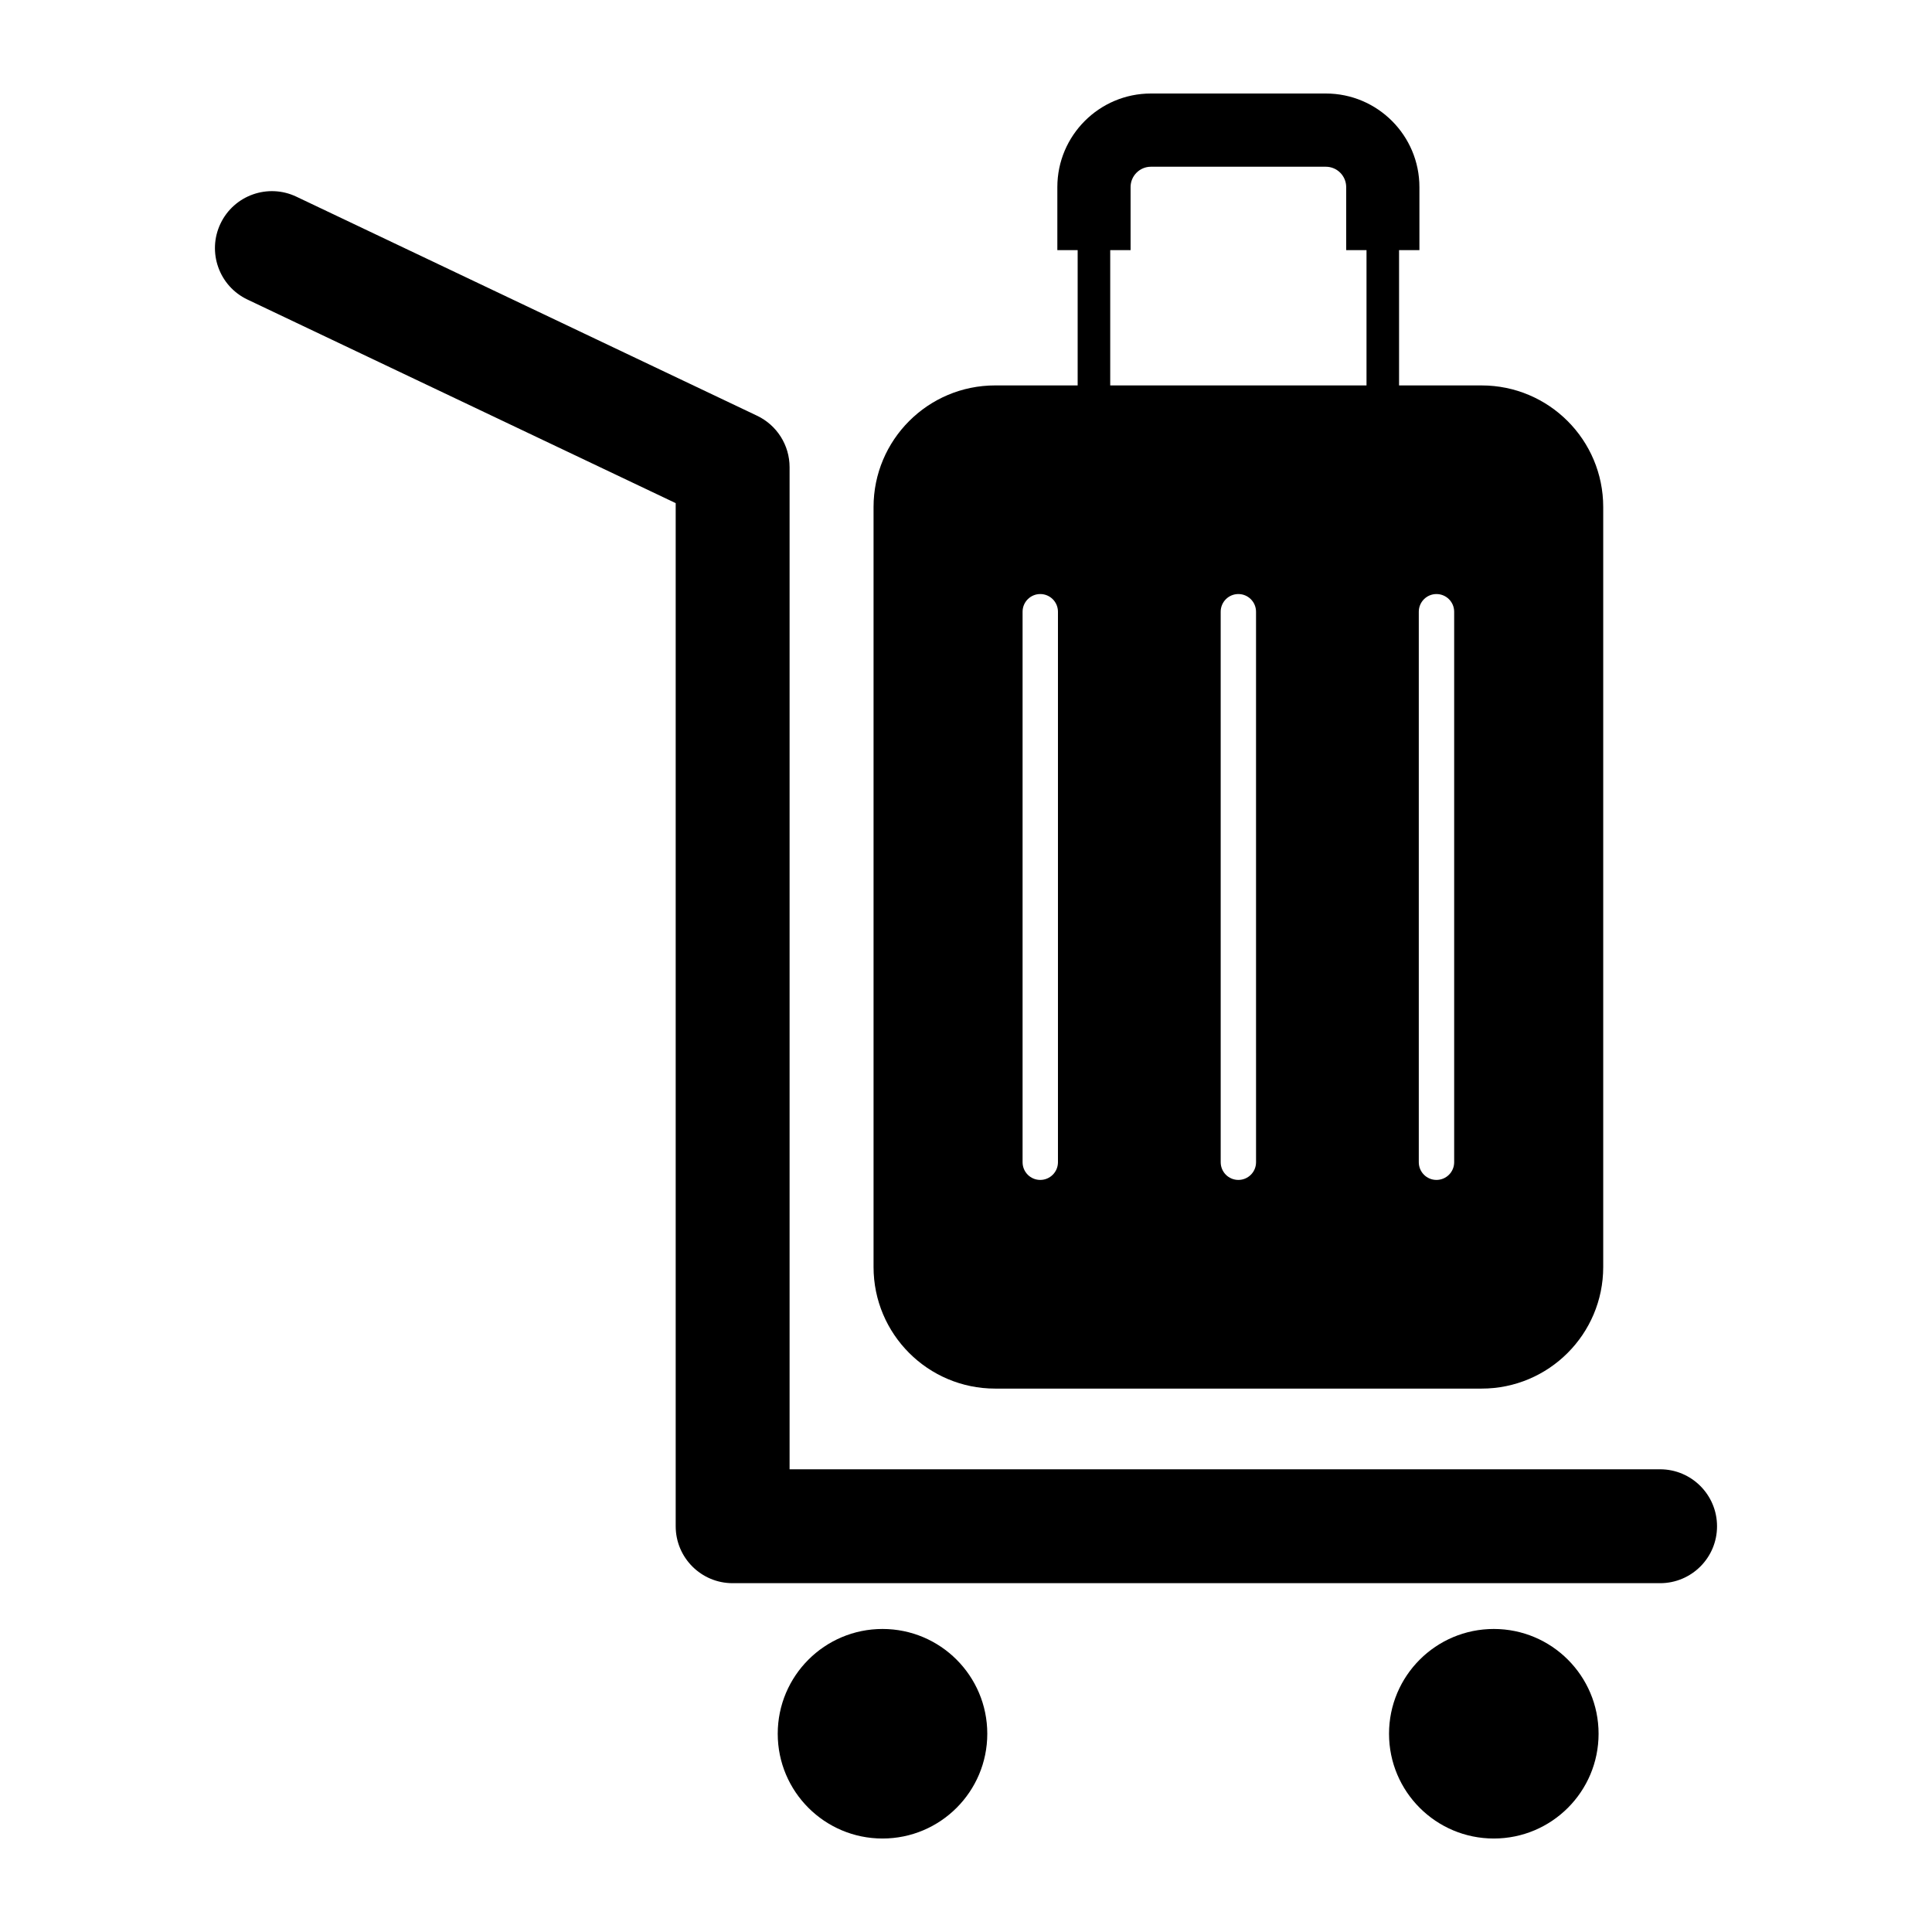
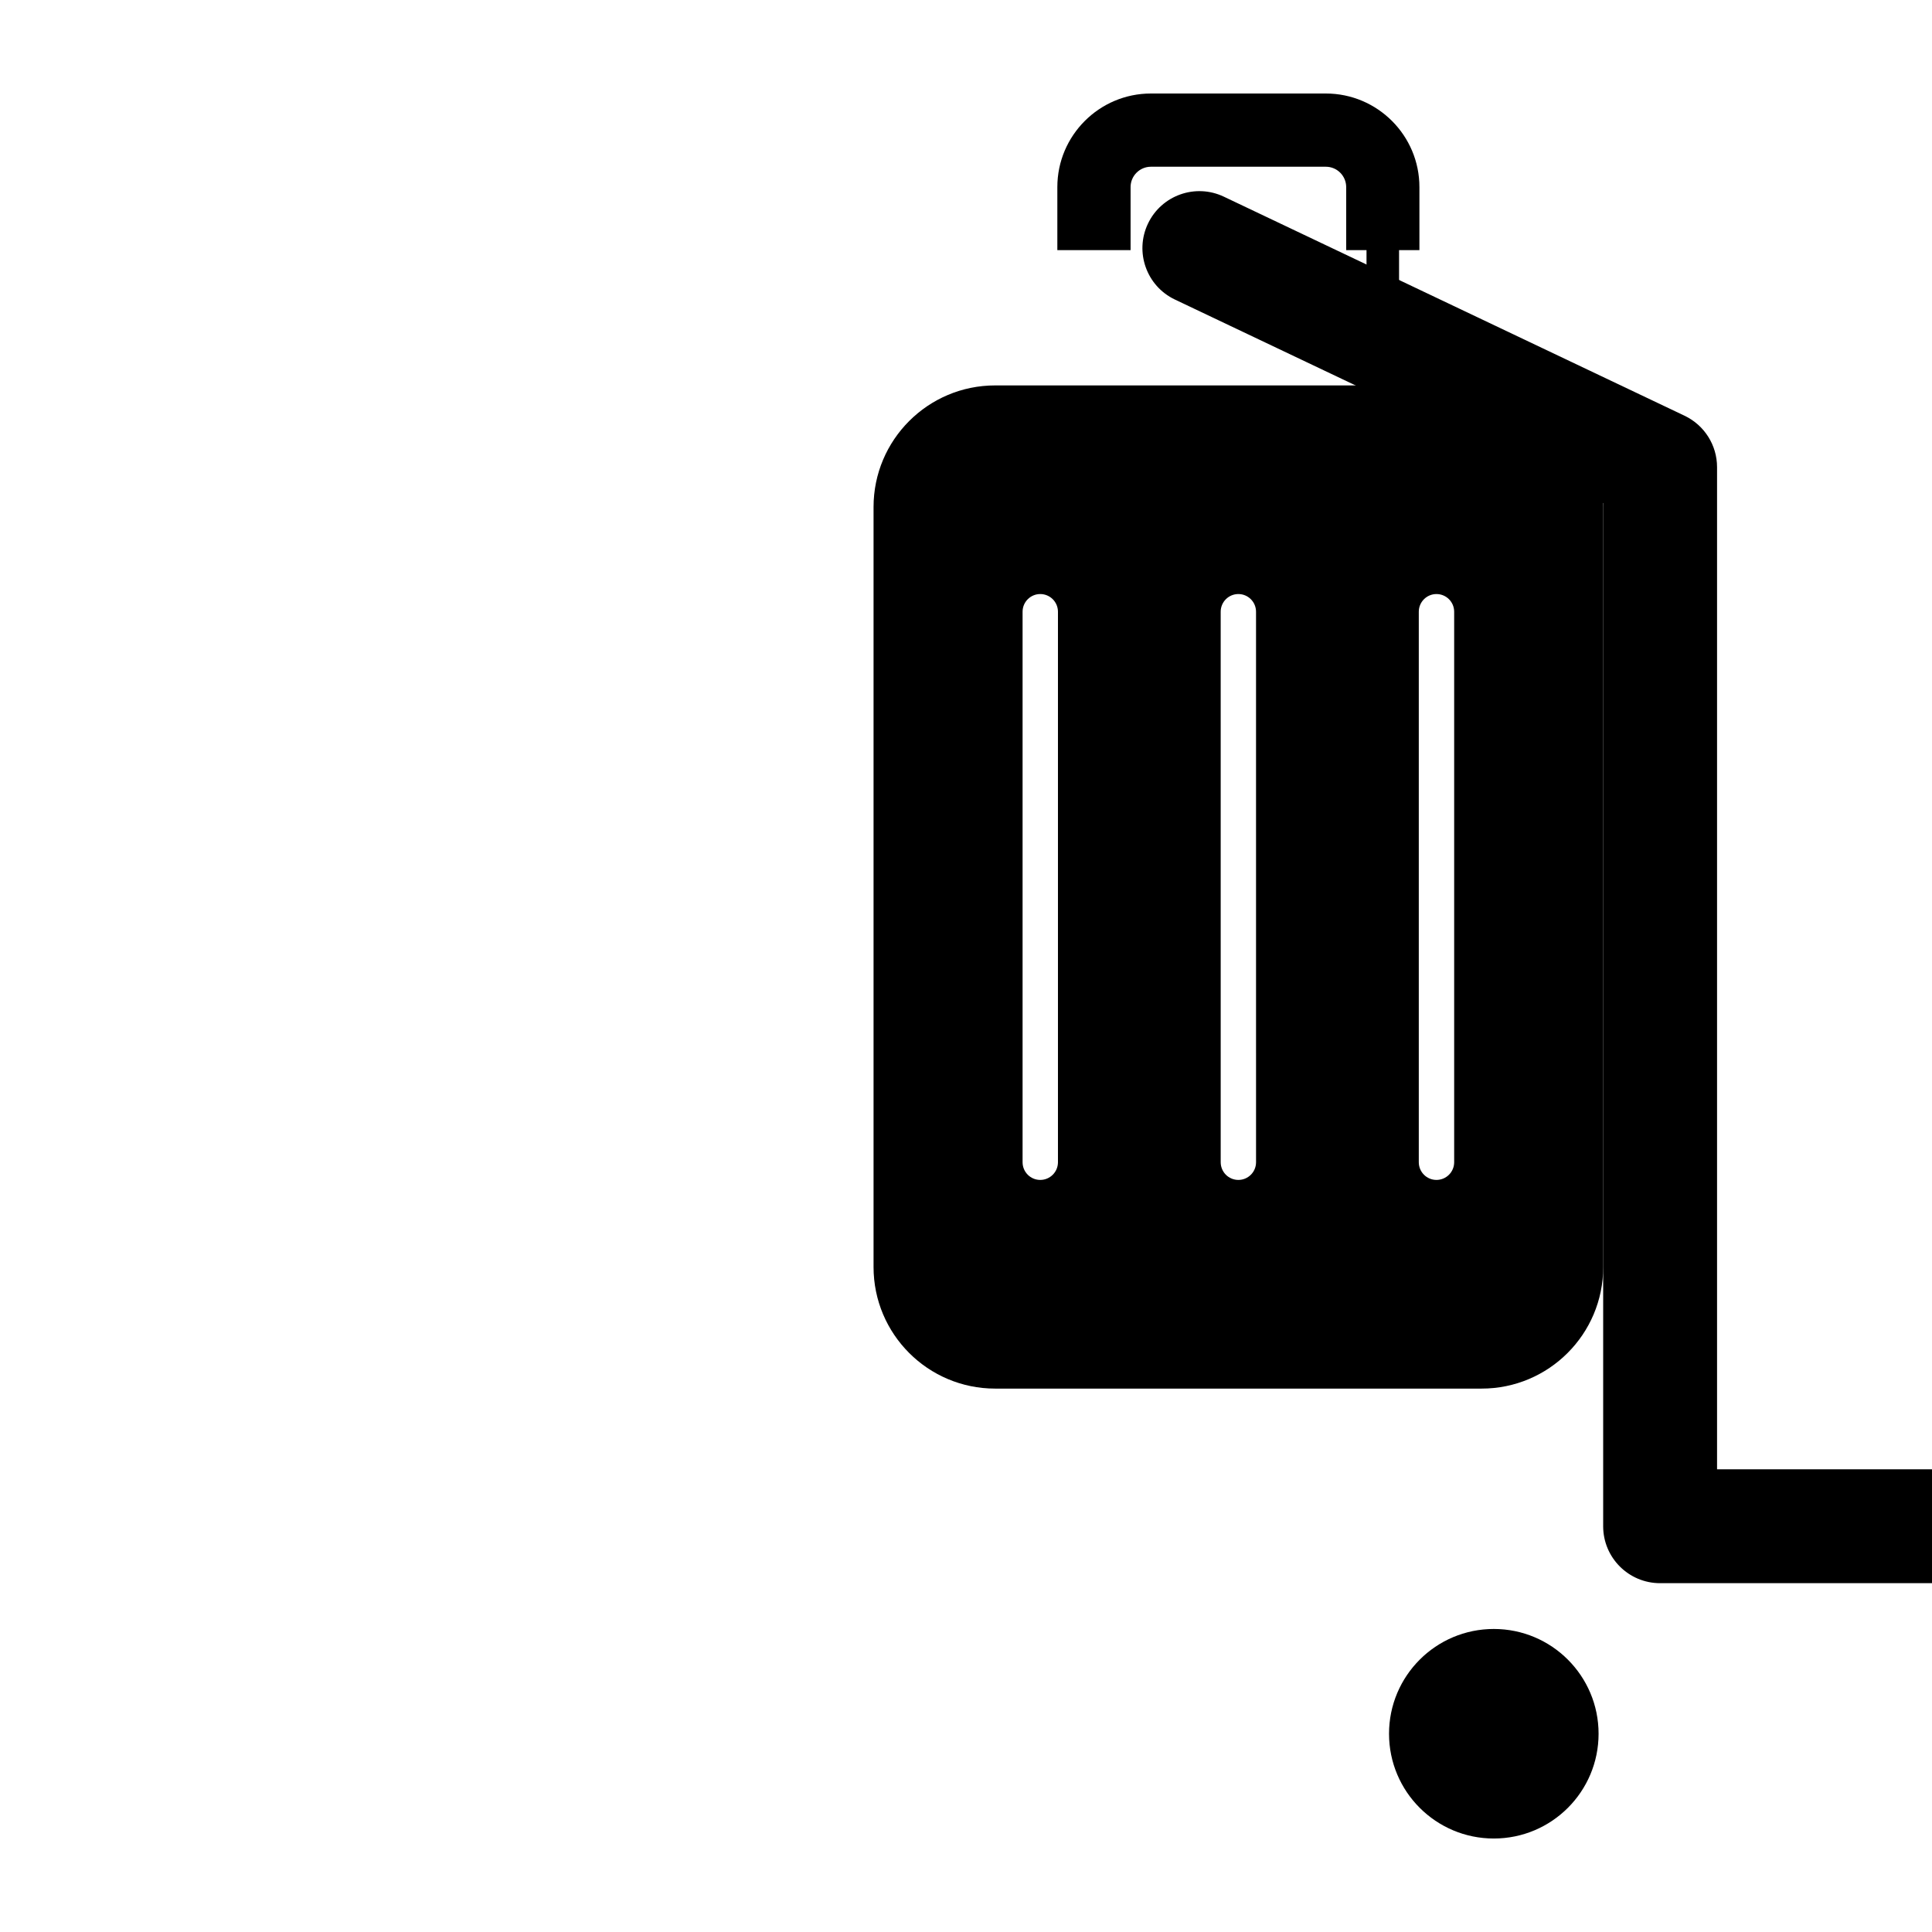
<svg xmlns="http://www.w3.org/2000/svg" fill="#000000" width="800px" height="800px" version="1.1" viewBox="144 144 512 512">
  <g>
-     <path d="m583.95 563.56h-245.79c-8.34 0-15.094-6.75-15.094-15.094v-271.13l-113.49-53.953c-7.527-3.57-10.727-12.586-7.148-20.113 3.586-7.535 12.586-10.73 20.117-7.148l122.09 58.051c5.262 2.504 8.613 7.805 8.613 13.633v265.57h230.69c8.332 0 15.094 6.762 15.094 15.094 0.008 8.34-6.754 15.09-15.086 15.09z" />
+     <path d="m583.95 563.56c-8.34 0-15.094-6.75-15.094-15.094v-271.13l-113.49-53.953c-7.527-3.57-10.727-12.586-7.148-20.113 3.586-7.535 12.586-10.73 20.117-7.148l122.09 58.051c5.262 2.504 8.613 7.805 8.613 13.633v265.57h230.69c8.332 0 15.094 6.762 15.094 15.094 0.008 8.34-6.754 15.09-15.086 15.09z" />
    <path d="m506.14 208.13h8.625v40.164h-8.625z" />
-     <path d="m429.59 208.13h8.629v40.164h-8.629z" />
    <path d="m520.16 210.29h-19.406v-16.711c0-2.969-2.414-5.391-5.391-5.391h-46.359c-2.973 0-5.387 2.422-5.387 5.391v16.711h-19.41v-16.711c0-13.668 11.125-24.797 24.797-24.797h46.359c13.68 0 24.797 11.125 24.797 24.797z" />
    <path d="m536.64 246.14h-128.91c-17.801 0-32.23 14.43-32.23 32.23v201.4c0 17.793 14.43 32.223 32.23 32.223h128.91c17.801 0 32.23-14.43 32.23-32.223v-201.4c0.004-17.801-14.43-32.227-32.23-32.227zm-112.27 205.86c0 2.594-2.102 4.691-4.691 4.691-2.59 0-4.684-2.098-4.684-4.691v-145.88c0-2.594 2.098-4.691 4.684-4.691 2.59 0 4.691 2.098 4.691 4.691zm52.496 0c0 2.594-2.098 4.691-4.684 4.691-2.59 0-4.684-2.098-4.684-4.691l-0.004-145.88c0-2.594 2.098-4.691 4.684-4.691 2.59 0 4.684 2.098 4.684 4.691zm52.504 0c0 2.594-2.102 4.691-4.691 4.691-2.59 0-4.684-2.098-4.684-4.691v-145.88c0-2.594 2.098-4.691 4.684-4.691 2.59 0 4.691 2.098 4.691 4.691z" />
-     <path d="m405.64 603.46c0 15.336-12.43 27.766-27.766 27.766-15.332 0-27.766-12.43-27.766-27.766 0-15.332 12.434-27.766 27.766-27.766 15.336 0 27.766 12.434 27.766 27.766" />
    <path d="m567.64 603.46c0 15.336-12.43 27.766-27.766 27.766-15.332 0-27.766-12.43-27.766-27.766 0-15.332 12.434-27.766 27.766-27.766 15.336 0 27.766 12.434 27.766 27.766" />
  </g>
</svg>